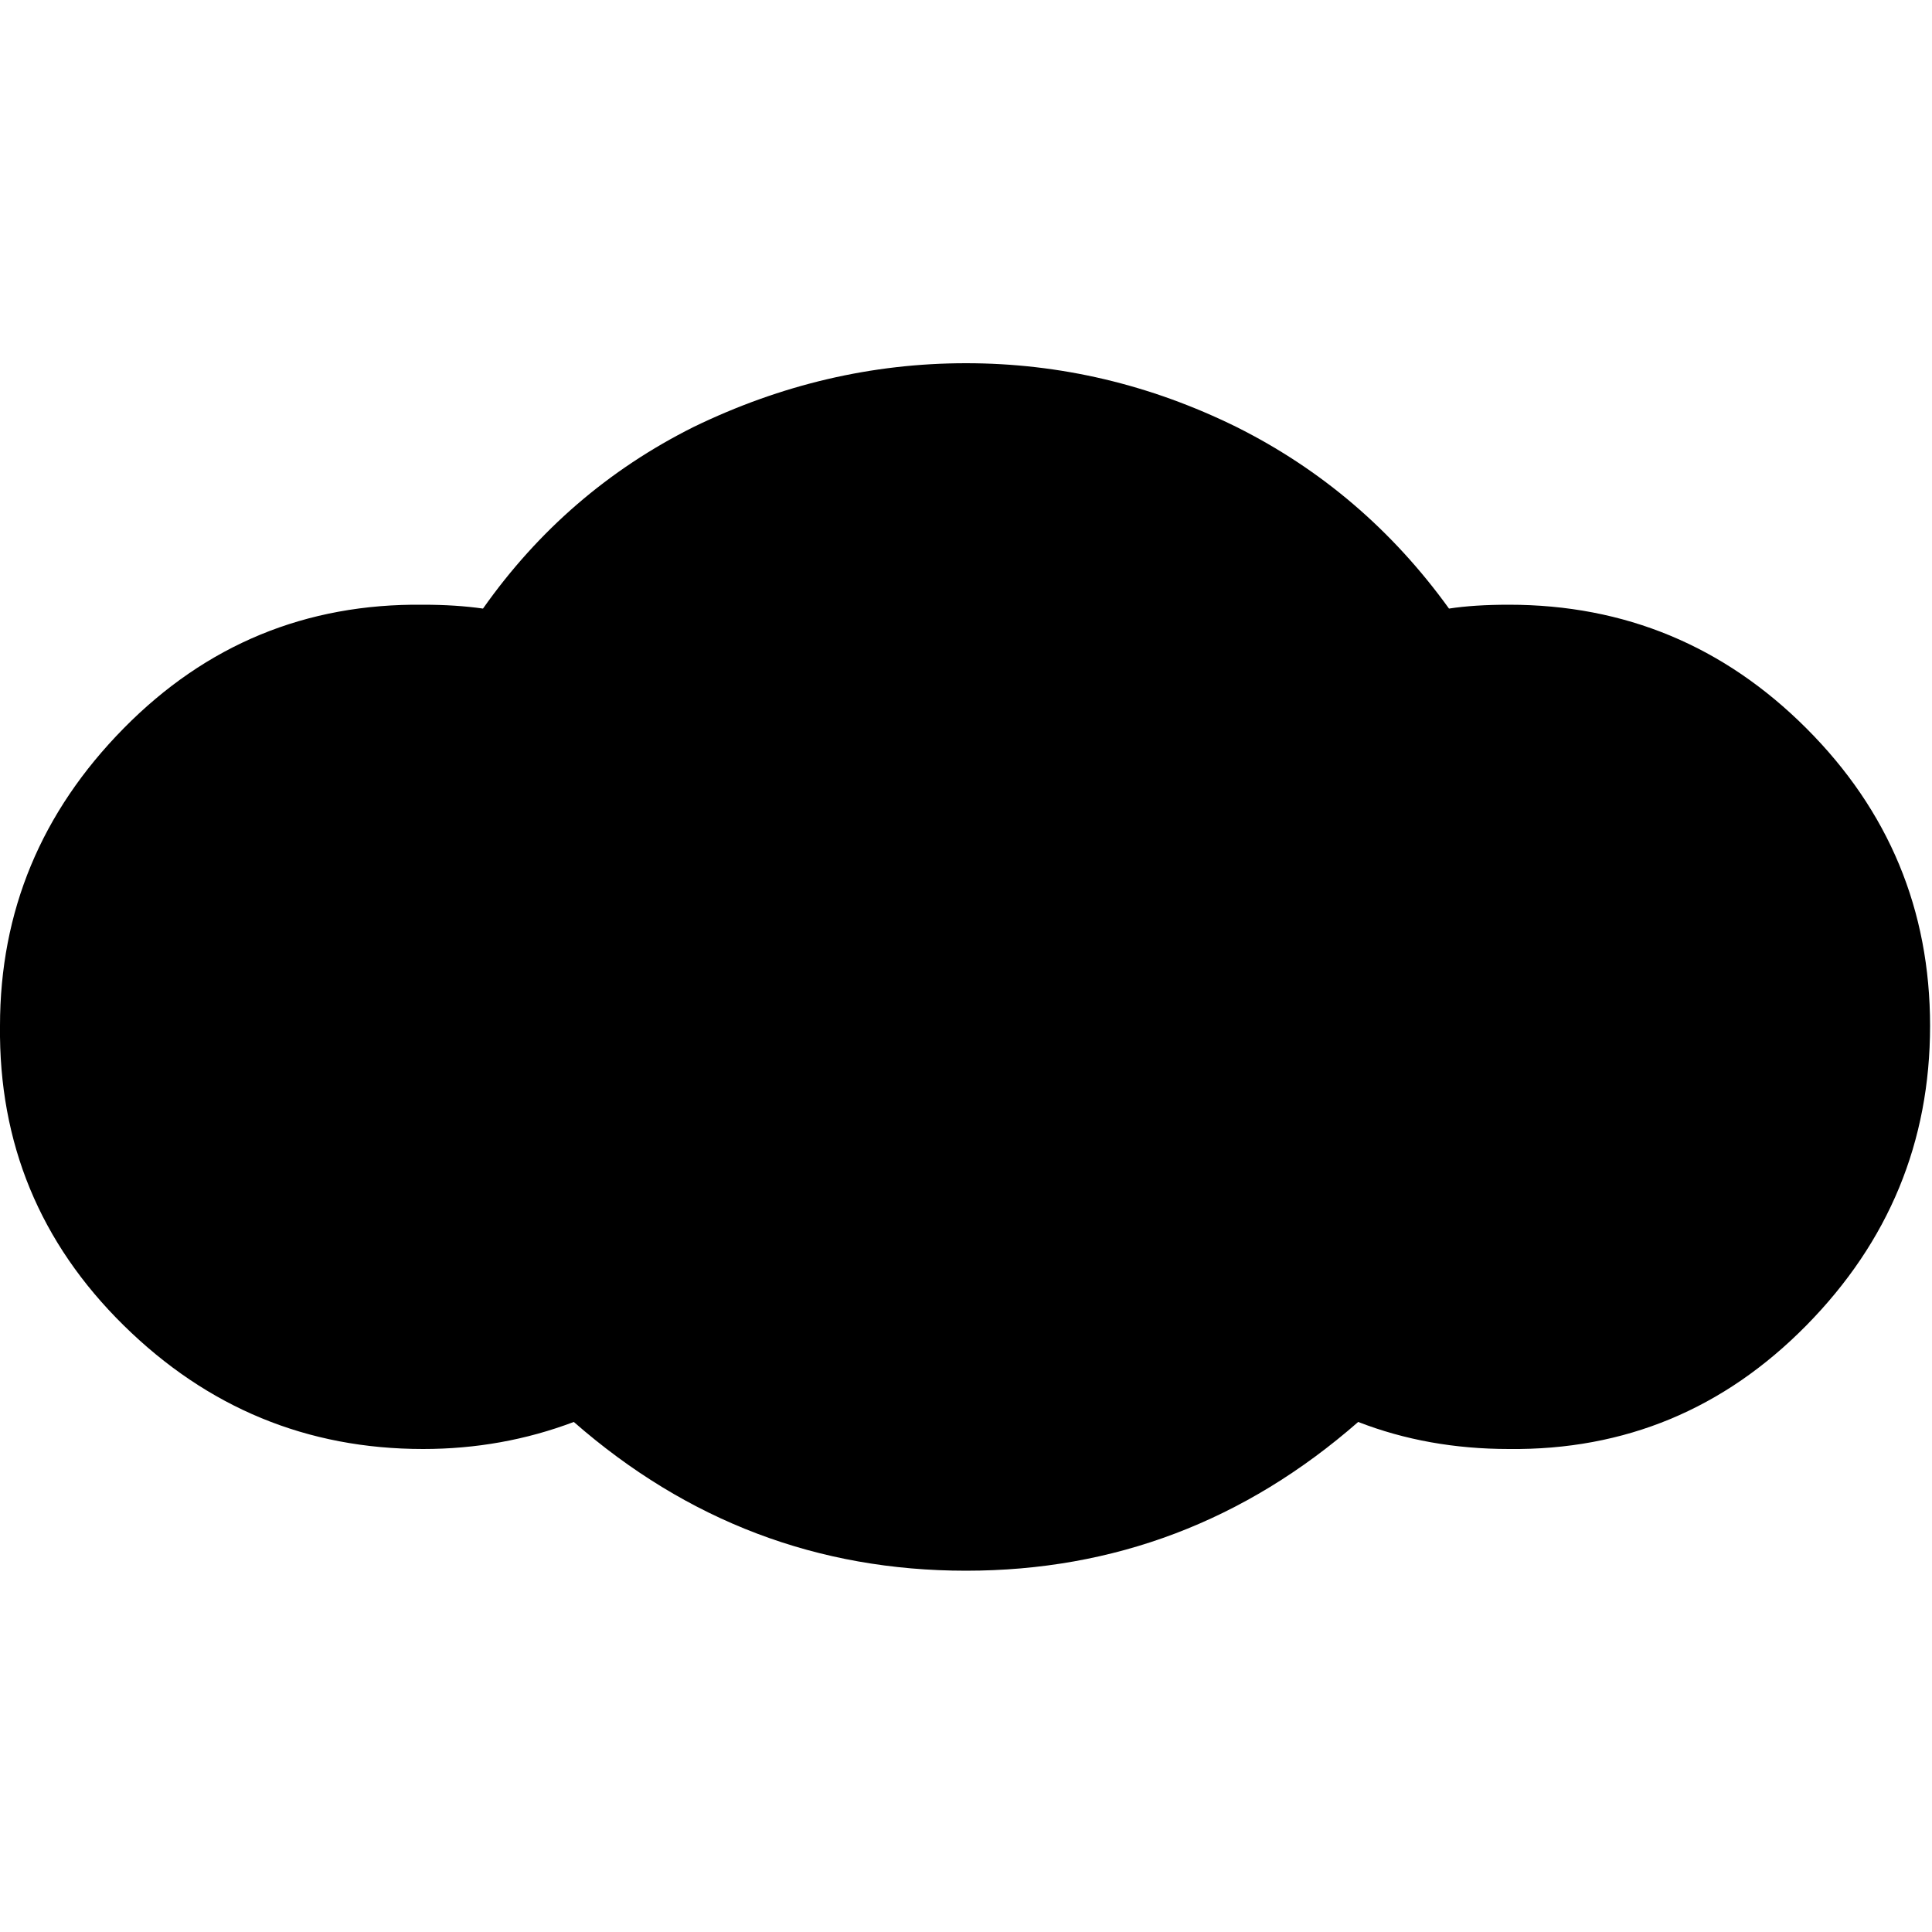
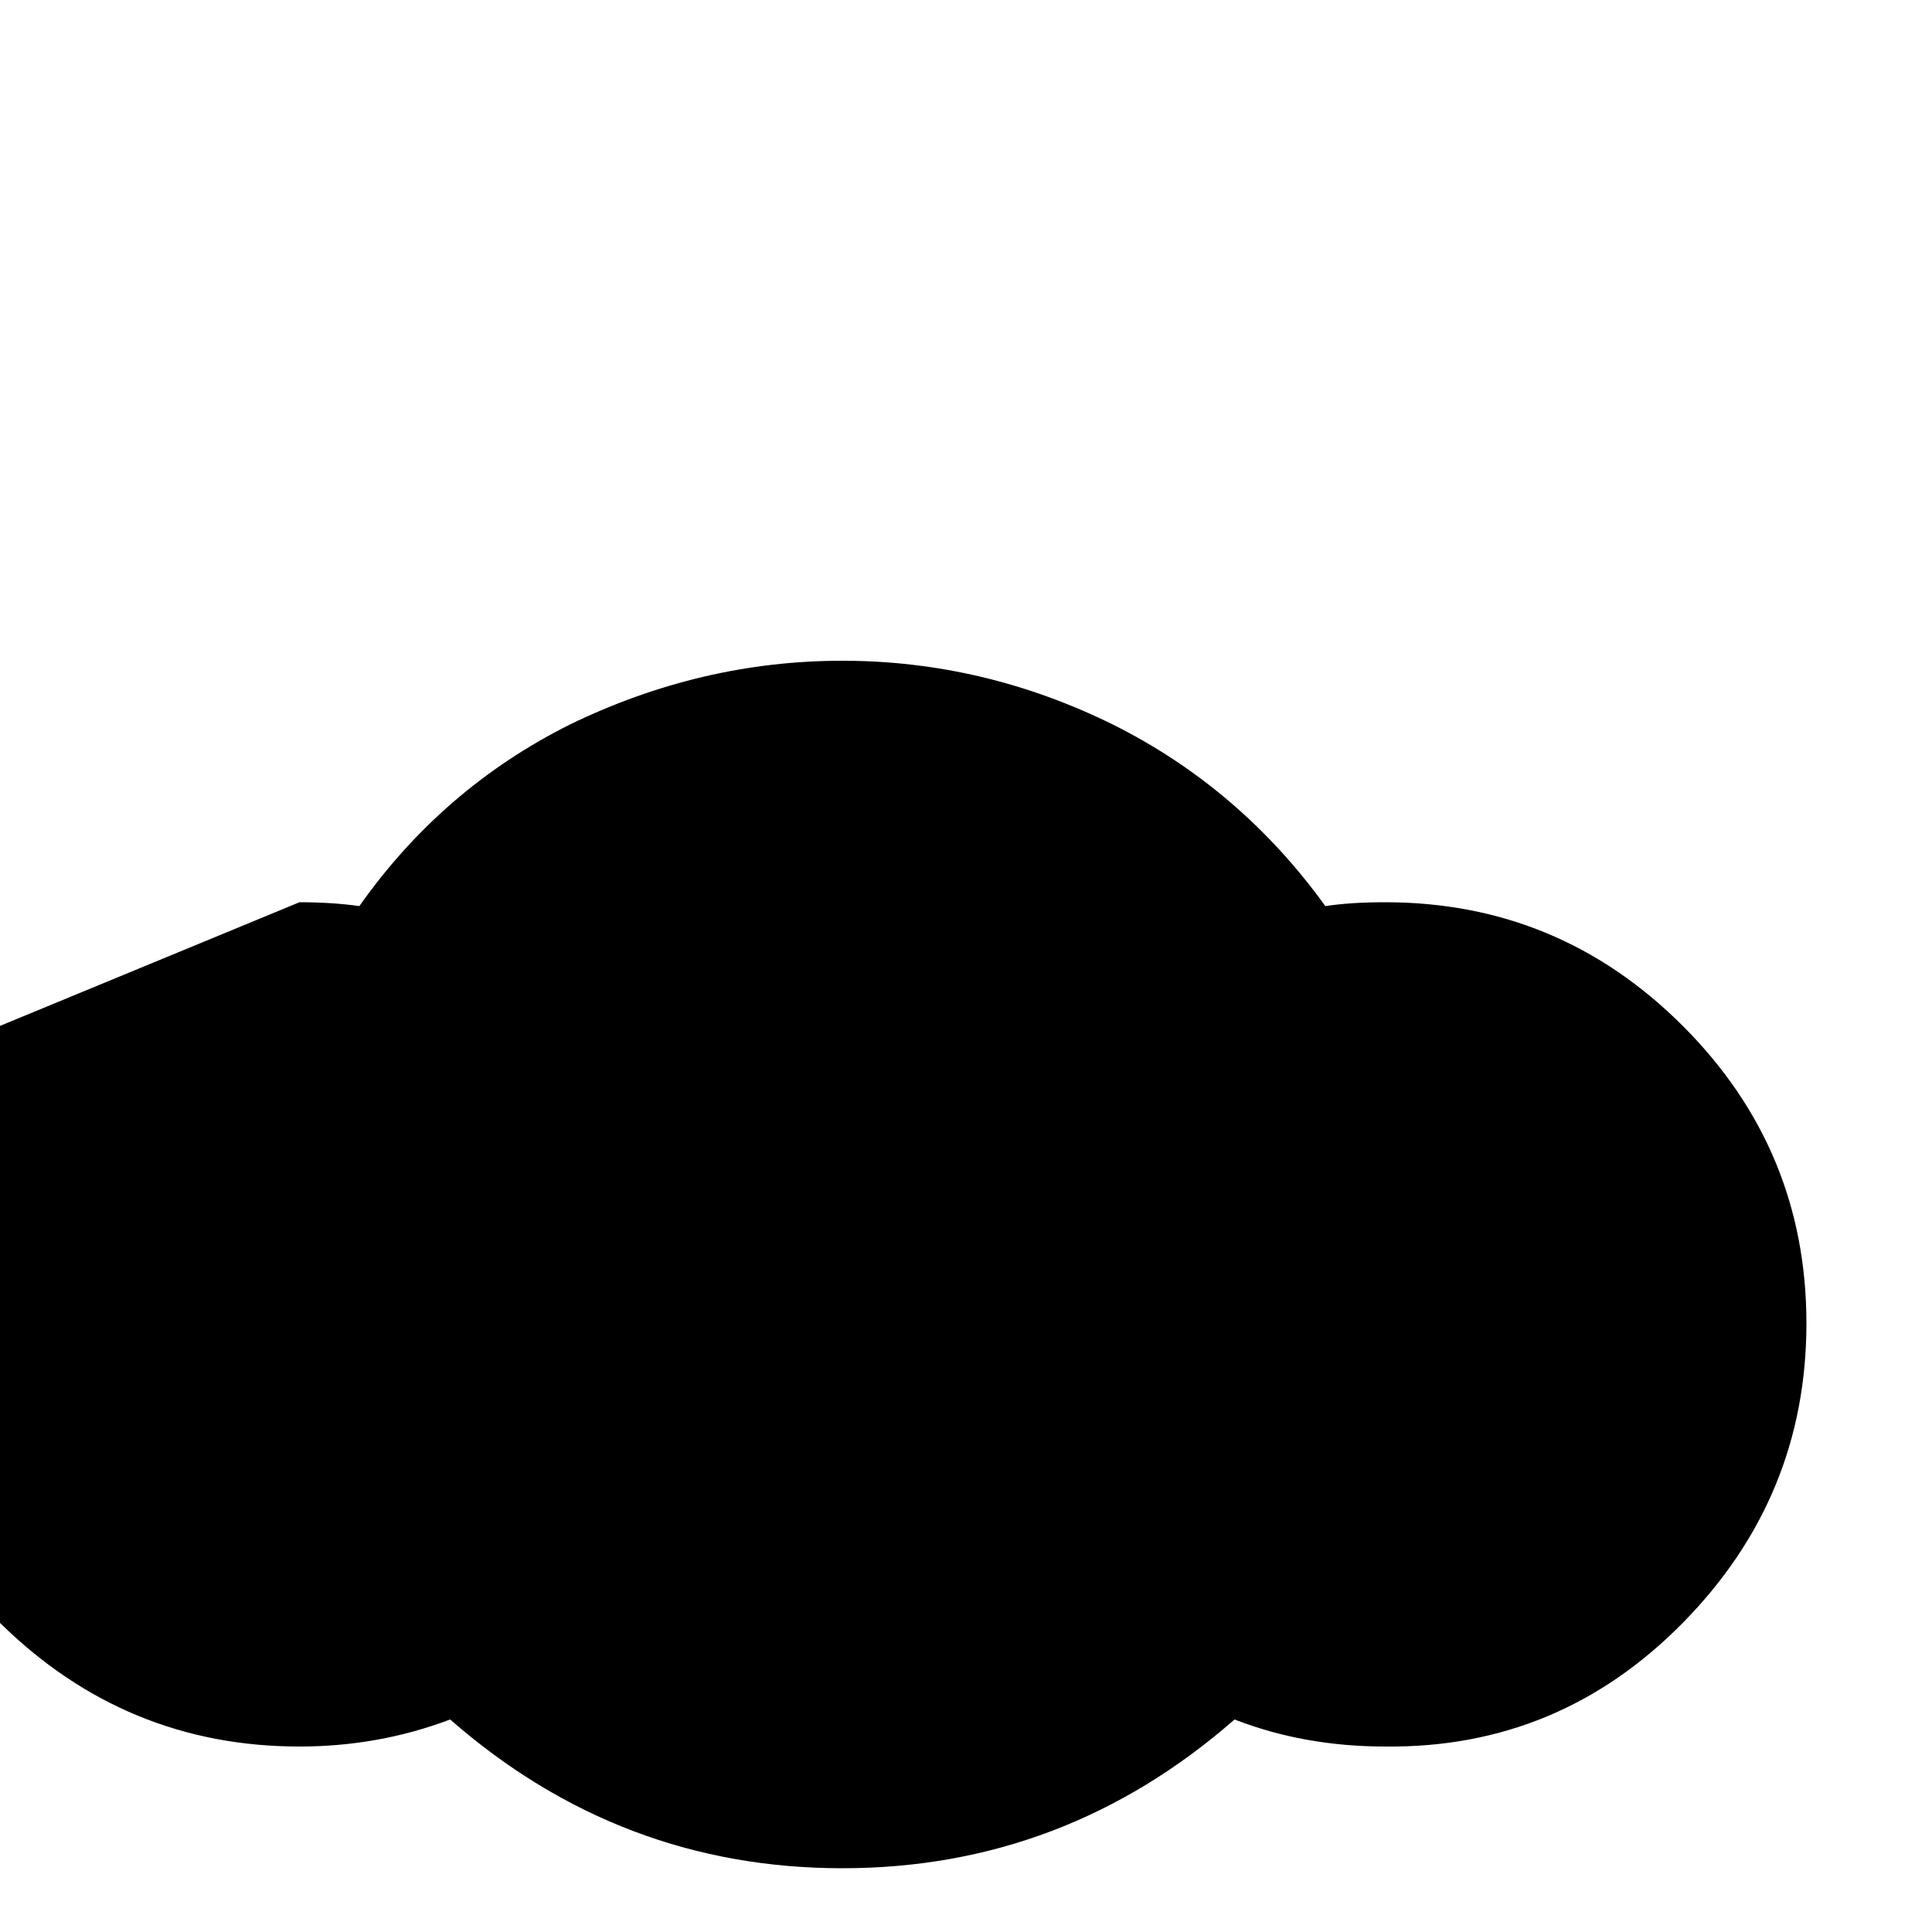
<svg xmlns="http://www.w3.org/2000/svg" version="1.1" width="32" height="32" viewBox="0 0 32 32">
  <title>cloud-inv</title>
-   <path d="M0 16.992q0-2.848 2.048-4.928t4.96-2.048q0.544 0 0.992 0.064 1.376-1.952 3.488-3.008 2.176-1.056 4.512-1.056t4.48 1.056q2.112 1.056 3.52 3.008 0.416-0.064 0.992-0.064 2.88 0 4.928 2.048t2.048 4.928-2.048 4.96-4.928 2.048q-1.344 0-2.496-0.448-2.816 2.464-6.496 2.464t-6.496-2.464q-1.184 0.448-2.496 0.448-2.88 0-4.96-2.048t-2.048-4.96z" />
+   <path d="M0 16.992t4.96-2.048q0.544 0 0.992 0.064 1.376-1.952 3.488-3.008 2.176-1.056 4.512-1.056t4.48 1.056q2.112 1.056 3.52 3.008 0.416-0.064 0.992-0.064 2.88 0 4.928 2.048t2.048 4.928-2.048 4.96-4.928 2.048q-1.344 0-2.496-0.448-2.816 2.464-6.496 2.464t-6.496-2.464q-1.184 0.448-2.496 0.448-2.88 0-4.96-2.048t-2.048-4.96z" />
</svg>